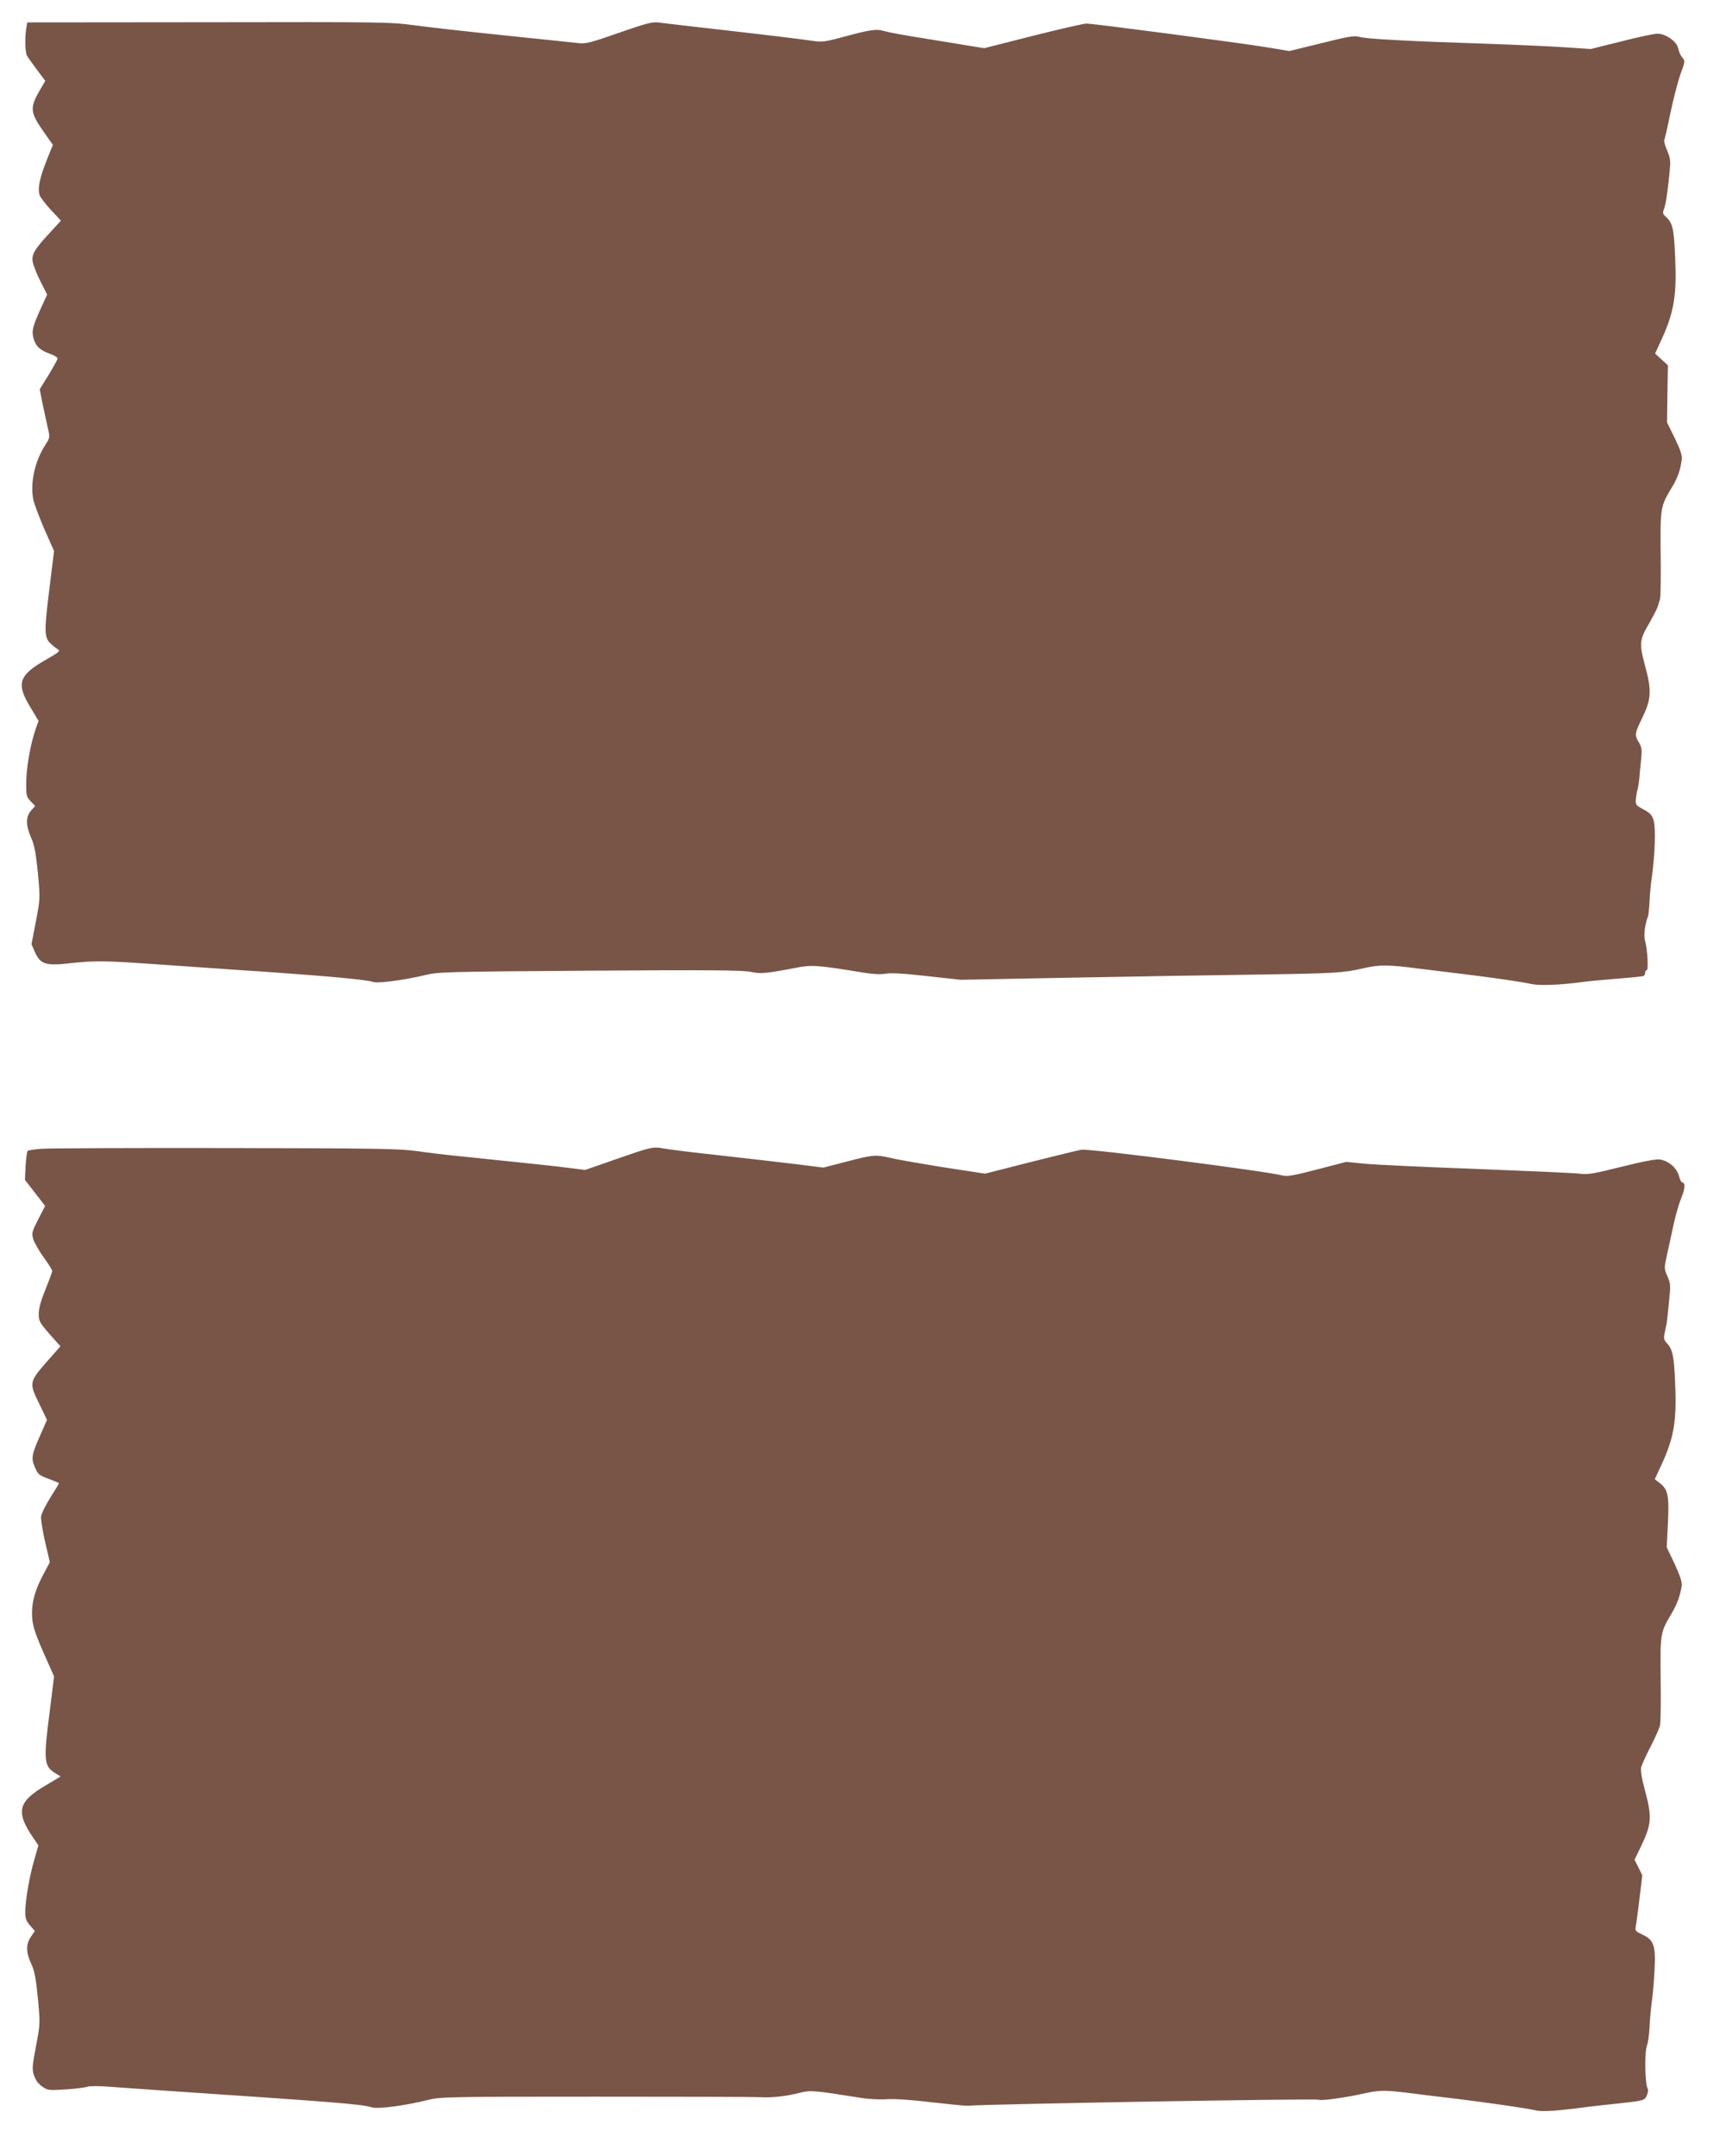
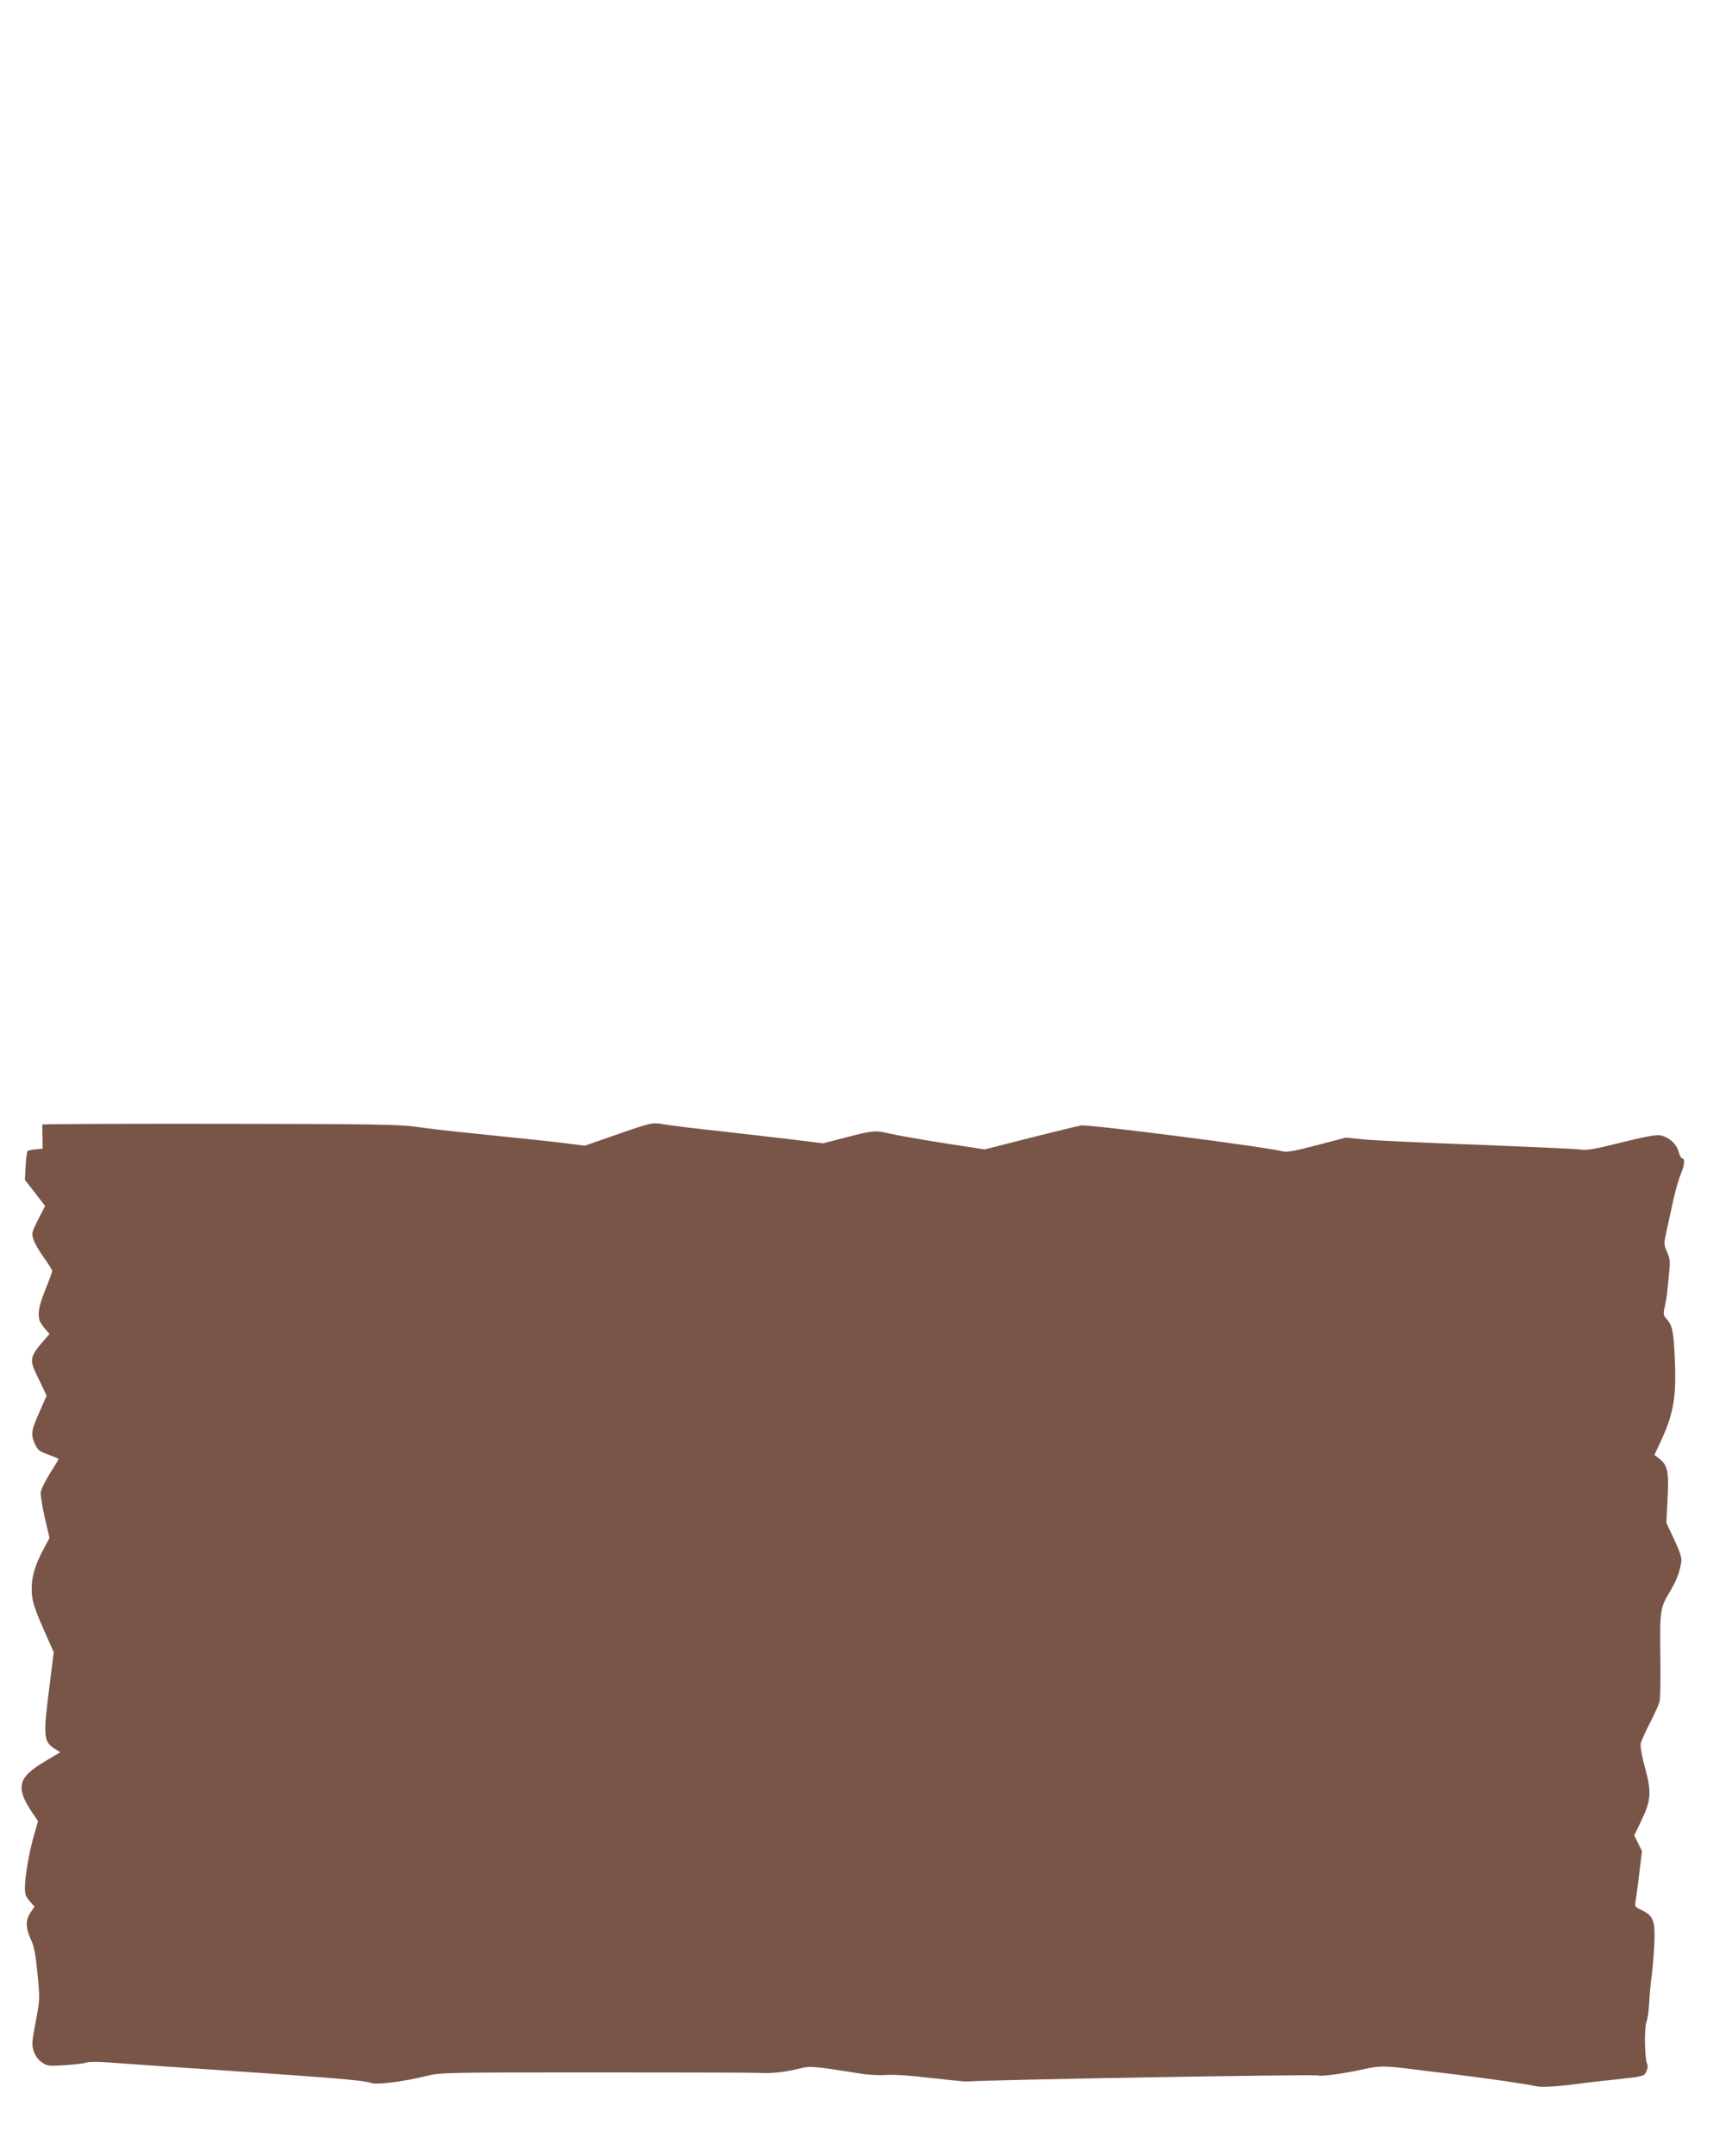
<svg xmlns="http://www.w3.org/2000/svg" version="1.0" width="1025pt" height="1280pt" viewBox="0 0 1025 1280" preserveAspectRatio="xMidYMid meet">
  <g transform="translate(0,1280) scale(0.1,-0.1)" fill="#795548" stroke="none">
-     <path d="M156 12631 c-9 -56 -7 -140 4 -161 6 -11 33 -49 60 -85 l49 -65 -28 -48 c-66 -112 -64 -137 20 -257 l53 -75 -39 -97 c-40 -103 -51 -157 -41 -198 3 -13 34 -54 67 -90 l61 -65 -57 -62 c-99 -106 -118 -137 -111 -181 4 -21 24 -74 46 -117 l40 -79 -34 -74 c-52 -115 -59 -140 -47 -185 13 -48 39 -72 99 -93 27 -10 46 -22 44 -29 -2 -7 -26 -51 -54 -97 l-52 -84 17 -87 c10 -48 24 -112 31 -143 13 -56 13 -57 -15 -101 -63 -96 -91 -229 -71 -325 6 -28 37 -108 67 -178 l56 -126 -25 -203 c-34 -270 -34 -310 2 -344 15 -15 36 -32 46 -37 16 -9 7 -17 -68 -60 -164 -92 -182 -143 -96 -283 l49 -82 -15 -42 c-32 -90 -56 -225 -58 -315 -1 -86 0 -93 26 -120 l27 -28 -25 -28 c-32 -37 -31 -88 1 -161 20 -44 28 -91 40 -209 14 -152 14 -152 -12 -288 l-26 -135 21 -48 c32 -71 64 -81 206 -65 148 16 198 16 486 -4 135 -9 310 -22 390 -27 80 -6 213 -15 295 -20 393 -28 595 -47 631 -60 26 -10 189 12 305 40 81 20 116 21 981 27 702 5 910 3 956 -7 62 -13 91 -10 284 27 82 15 121 12 388 -32 56 -9 100 -11 129 -6 30 6 106 2 245 -14 l201 -22 680 13 c374 7 865 15 1090 18 458 7 504 10 625 38 89 21 146 21 320 -2 41 -5 152 -19 245 -30 215 -26 363 -48 429 -62 51 -11 171 -6 306 12 36 5 130 14 209 20 79 6 148 13 152 16 5 3 9 12 9 20 0 8 4 14 9 14 12 0 4 130 -10 176 -9 29 0 100 18 144 3 8 7 49 9 90 2 41 8 107 14 146 18 130 23 286 11 330 -9 34 -19 45 -60 68 -47 25 -49 28 -46 64 2 20 6 44 9 52 3 8 8 38 11 65 2 28 7 80 11 117 6 58 4 72 -15 103 -25 43 -23 51 25 150 50 104 53 156 14 300 -37 139 -35 155 30 265 20 36 40 75 44 87 4 12 10 32 14 45 4 13 6 133 4 268 -3 273 -1 284 64 392 37 60 52 103 61 168 3 27 -6 56 -41 128 l-46 94 2 169 3 170 -38 35 -38 35 40 87 c73 160 89 262 79 485 -7 172 -15 203 -56 241 -16 14 -19 23 -12 40 12 32 19 75 32 194 10 98 10 106 -11 157 -13 30 -20 58 -18 63 3 4 20 77 37 162 18 85 45 189 60 231 28 75 28 78 10 98 -10 12 -21 36 -24 54 -8 41 -74 87 -123 87 -19 0 -115 -20 -215 -46 l-181 -45 -151 10 c-83 6 -290 15 -461 21 -465 15 -726 29 -762 41 -28 9 -64 3 -224 -37 l-192 -47 -126 21 c-156 26 -1037 142 -1079 142 -17 0 -160 -33 -319 -73 l-288 -73 -75 12 c-41 7 -165 27 -275 45 -110 17 -219 37 -242 44 -48 15 -81 10 -252 -36 -108 -29 -120 -30 -186 -20 -38 6 -250 32 -470 57 -220 25 -418 48 -440 51 -32 4 -79 -9 -230 -62 -166 -58 -196 -66 -240 -61 -27 3 -225 24 -440 46 -214 22 -455 49 -535 60 -137 19 -201 20 -1221 18 l-1077 -1 -6 -36z" />
-     <path d="M253 5980 c-45 -3 -85 -9 -89 -13 -4 -4 -9 -44 -12 -90 l-4 -82 60 -77 60 -78 -41 -79 c-38 -76 -40 -82 -29 -119 7 -22 35 -70 62 -108 28 -38 50 -74 50 -80 0 -6 -18 -55 -40 -109 -27 -66 -40 -114 -40 -145 0 -43 5 -52 64 -120 l65 -73 -63 -71 c-126 -144 -126 -141 -61 -274 l44 -92 -39 -89 c-53 -118 -56 -139 -32 -194 18 -41 26 -47 81 -67 34 -13 61 -24 61 -26 0 -3 -23 -41 -51 -85 -28 -45 -53 -95 -55 -113 -2 -17 9 -85 24 -151 l28 -120 -39 -73 c-45 -84 -67 -157 -67 -227 0 -68 12 -109 76 -254 l55 -124 -25 -202 c-39 -301 -36 -331 35 -374 l29 -18 -92 -55 c-163 -96 -176 -156 -68 -313 l28 -41 -24 -84 c-29 -99 -54 -245 -54 -312 0 -38 6 -54 29 -80 l28 -32 -23 -34 c-31 -45 -30 -93 1 -160 20 -42 28 -86 40 -205 14 -151 14 -153 -11 -284 -23 -121 -24 -137 -12 -175 10 -28 26 -51 49 -66 32 -23 39 -23 139 -17 57 4 115 11 128 16 13 5 74 5 145 -1 67 -5 194 -14 282 -20 1041 -70 1201 -82 1262 -101 37 -12 199 10 328 42 78 20 106 21 1000 21 506 0 947 -1 980 -3 71 -4 152 5 235 26 63 16 79 15 362 -30 50 -8 116 -11 155 -8 43 3 140 -3 263 -18 107 -12 204 -22 215 -21 101 10 2073 44 2086 36 13 -8 159 12 274 38 92 20 116 20 295 -2 41 -6 152 -19 245 -30 201 -25 424 -57 479 -70 38 -8 122 -3 301 21 44 5 121 14 170 19 169 18 172 19 185 50 7 16 9 34 5 39 -16 27 -20 218 -4 258 6 15 13 64 15 108 2 44 8 114 14 155 6 41 13 126 16 190 7 140 -5 173 -74 205 -37 17 -43 23 -38 45 2 14 13 88 22 166 l17 140 -23 47 -23 46 42 87 c58 122 62 168 22 316 -21 76 -29 127 -25 145 4 15 29 71 56 123 27 52 52 109 56 125 4 17 6 139 4 273 -3 271 -2 280 60 384 38 65 54 107 65 173 3 22 -9 58 -42 130 l-47 99 7 142 c8 163 1 200 -47 238 l-31 24 41 88 c73 159 90 259 80 479 -6 165 -15 204 -50 242 -17 18 -19 28 -12 60 4 21 9 45 11 53 2 8 8 65 14 126 11 103 10 113 -9 157 -20 46 -20 47 -2 129 10 46 28 128 40 183 12 55 33 126 46 157 22 53 23 88 3 88 -4 0 -13 18 -19 40 -12 46 -61 88 -112 96 -21 4 -100 -11 -228 -43 -168 -42 -203 -48 -251 -41 -31 4 -305 16 -610 28 -305 11 -603 25 -664 31 l-110 11 -173 -45 c-136 -36 -180 -43 -205 -36 -98 26 -1149 161 -1195 153 -20 -3 -157 -37 -305 -74 l-267 -68 -248 38 c-136 22 -276 46 -312 55 -90 21 -104 20 -261 -21 l-139 -36 -168 21 c-92 11 -291 34 -442 51 -151 16 -302 35 -336 41 -70 12 -68 13 -314 -73 l-155 -54 -95 12 c-86 11 -186 22 -645 69 -82 8 -199 22 -260 31 -95 14 -249 17 -1125 18 -558 1 -1052 -1 -1097 -4z" />
+     <path d="M253 5980 c-45 -3 -85 -9 -89 -13 -4 -4 -9 -44 -12 -90 l-4 -82 60 -77 60 -78 -41 -79 c-38 -76 -40 -82 -29 -119 7 -22 35 -70 62 -108 28 -38 50 -74 50 -80 0 -6 -18 -55 -40 -109 -27 -66 -40 -114 -40 -145 0 -43 5 -52 64 -120 c-126 -144 -126 -141 -61 -274 l44 -92 -39 -89 c-53 -118 -56 -139 -32 -194 18 -41 26 -47 81 -67 34 -13 61 -24 61 -26 0 -3 -23 -41 -51 -85 -28 -45 -53 -95 -55 -113 -2 -17 9 -85 24 -151 l28 -120 -39 -73 c-45 -84 -67 -157 -67 -227 0 -68 12 -109 76 -254 l55 -124 -25 -202 c-39 -301 -36 -331 35 -374 l29 -18 -92 -55 c-163 -96 -176 -156 -68 -313 l28 -41 -24 -84 c-29 -99 -54 -245 -54 -312 0 -38 6 -54 29 -80 l28 -32 -23 -34 c-31 -45 -30 -93 1 -160 20 -42 28 -86 40 -205 14 -151 14 -153 -11 -284 -23 -121 -24 -137 -12 -175 10 -28 26 -51 49 -66 32 -23 39 -23 139 -17 57 4 115 11 128 16 13 5 74 5 145 -1 67 -5 194 -14 282 -20 1041 -70 1201 -82 1262 -101 37 -12 199 10 328 42 78 20 106 21 1000 21 506 0 947 -1 980 -3 71 -4 152 5 235 26 63 16 79 15 362 -30 50 -8 116 -11 155 -8 43 3 140 -3 263 -18 107 -12 204 -22 215 -21 101 10 2073 44 2086 36 13 -8 159 12 274 38 92 20 116 20 295 -2 41 -6 152 -19 245 -30 201 -25 424 -57 479 -70 38 -8 122 -3 301 21 44 5 121 14 170 19 169 18 172 19 185 50 7 16 9 34 5 39 -16 27 -20 218 -4 258 6 15 13 64 15 108 2 44 8 114 14 155 6 41 13 126 16 190 7 140 -5 173 -74 205 -37 17 -43 23 -38 45 2 14 13 88 22 166 l17 140 -23 47 -23 46 42 87 c58 122 62 168 22 316 -21 76 -29 127 -25 145 4 15 29 71 56 123 27 52 52 109 56 125 4 17 6 139 4 273 -3 271 -2 280 60 384 38 65 54 107 65 173 3 22 -9 58 -42 130 l-47 99 7 142 c8 163 1 200 -47 238 l-31 24 41 88 c73 159 90 259 80 479 -6 165 -15 204 -50 242 -17 18 -19 28 -12 60 4 21 9 45 11 53 2 8 8 65 14 126 11 103 10 113 -9 157 -20 46 -20 47 -2 129 10 46 28 128 40 183 12 55 33 126 46 157 22 53 23 88 3 88 -4 0 -13 18 -19 40 -12 46 -61 88 -112 96 -21 4 -100 -11 -228 -43 -168 -42 -203 -48 -251 -41 -31 4 -305 16 -610 28 -305 11 -603 25 -664 31 l-110 11 -173 -45 c-136 -36 -180 -43 -205 -36 -98 26 -1149 161 -1195 153 -20 -3 -157 -37 -305 -74 l-267 -68 -248 38 c-136 22 -276 46 -312 55 -90 21 -104 20 -261 -21 l-139 -36 -168 21 c-92 11 -291 34 -442 51 -151 16 -302 35 -336 41 -70 12 -68 13 -314 -73 l-155 -54 -95 12 c-86 11 -186 22 -645 69 -82 8 -199 22 -260 31 -95 14 -249 17 -1125 18 -558 1 -1052 -1 -1097 -4z" />
  </g>
</svg>